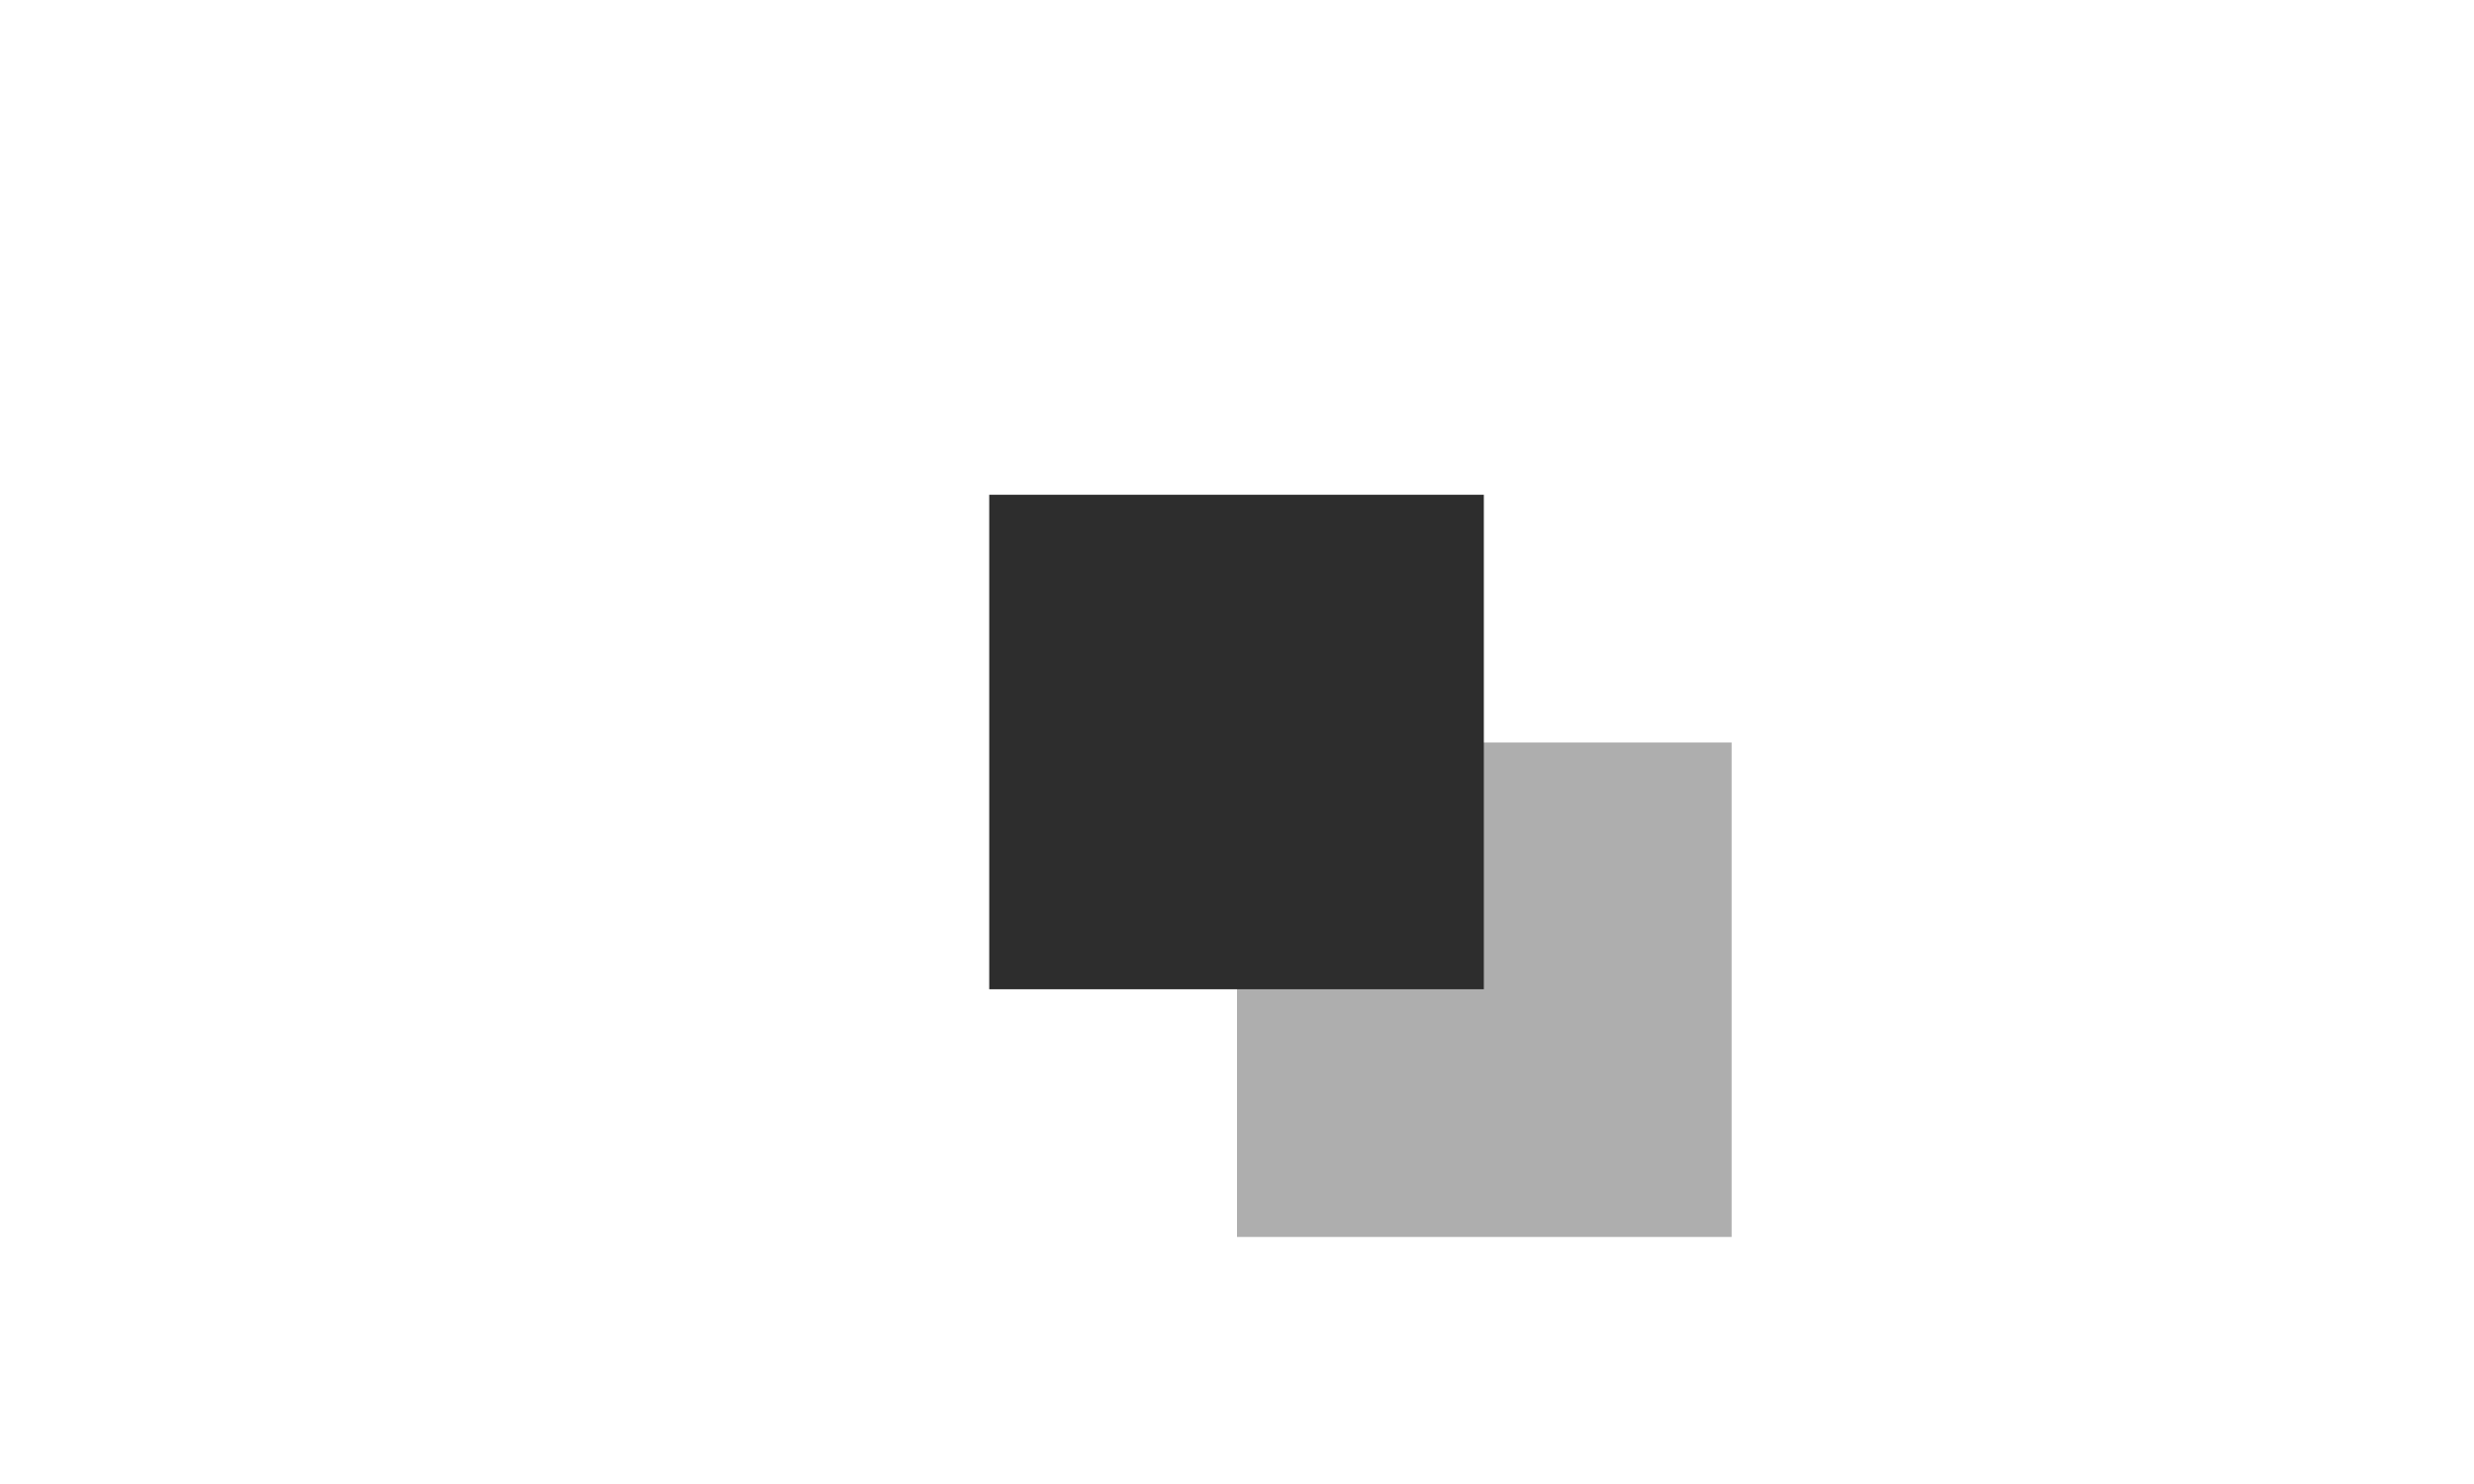
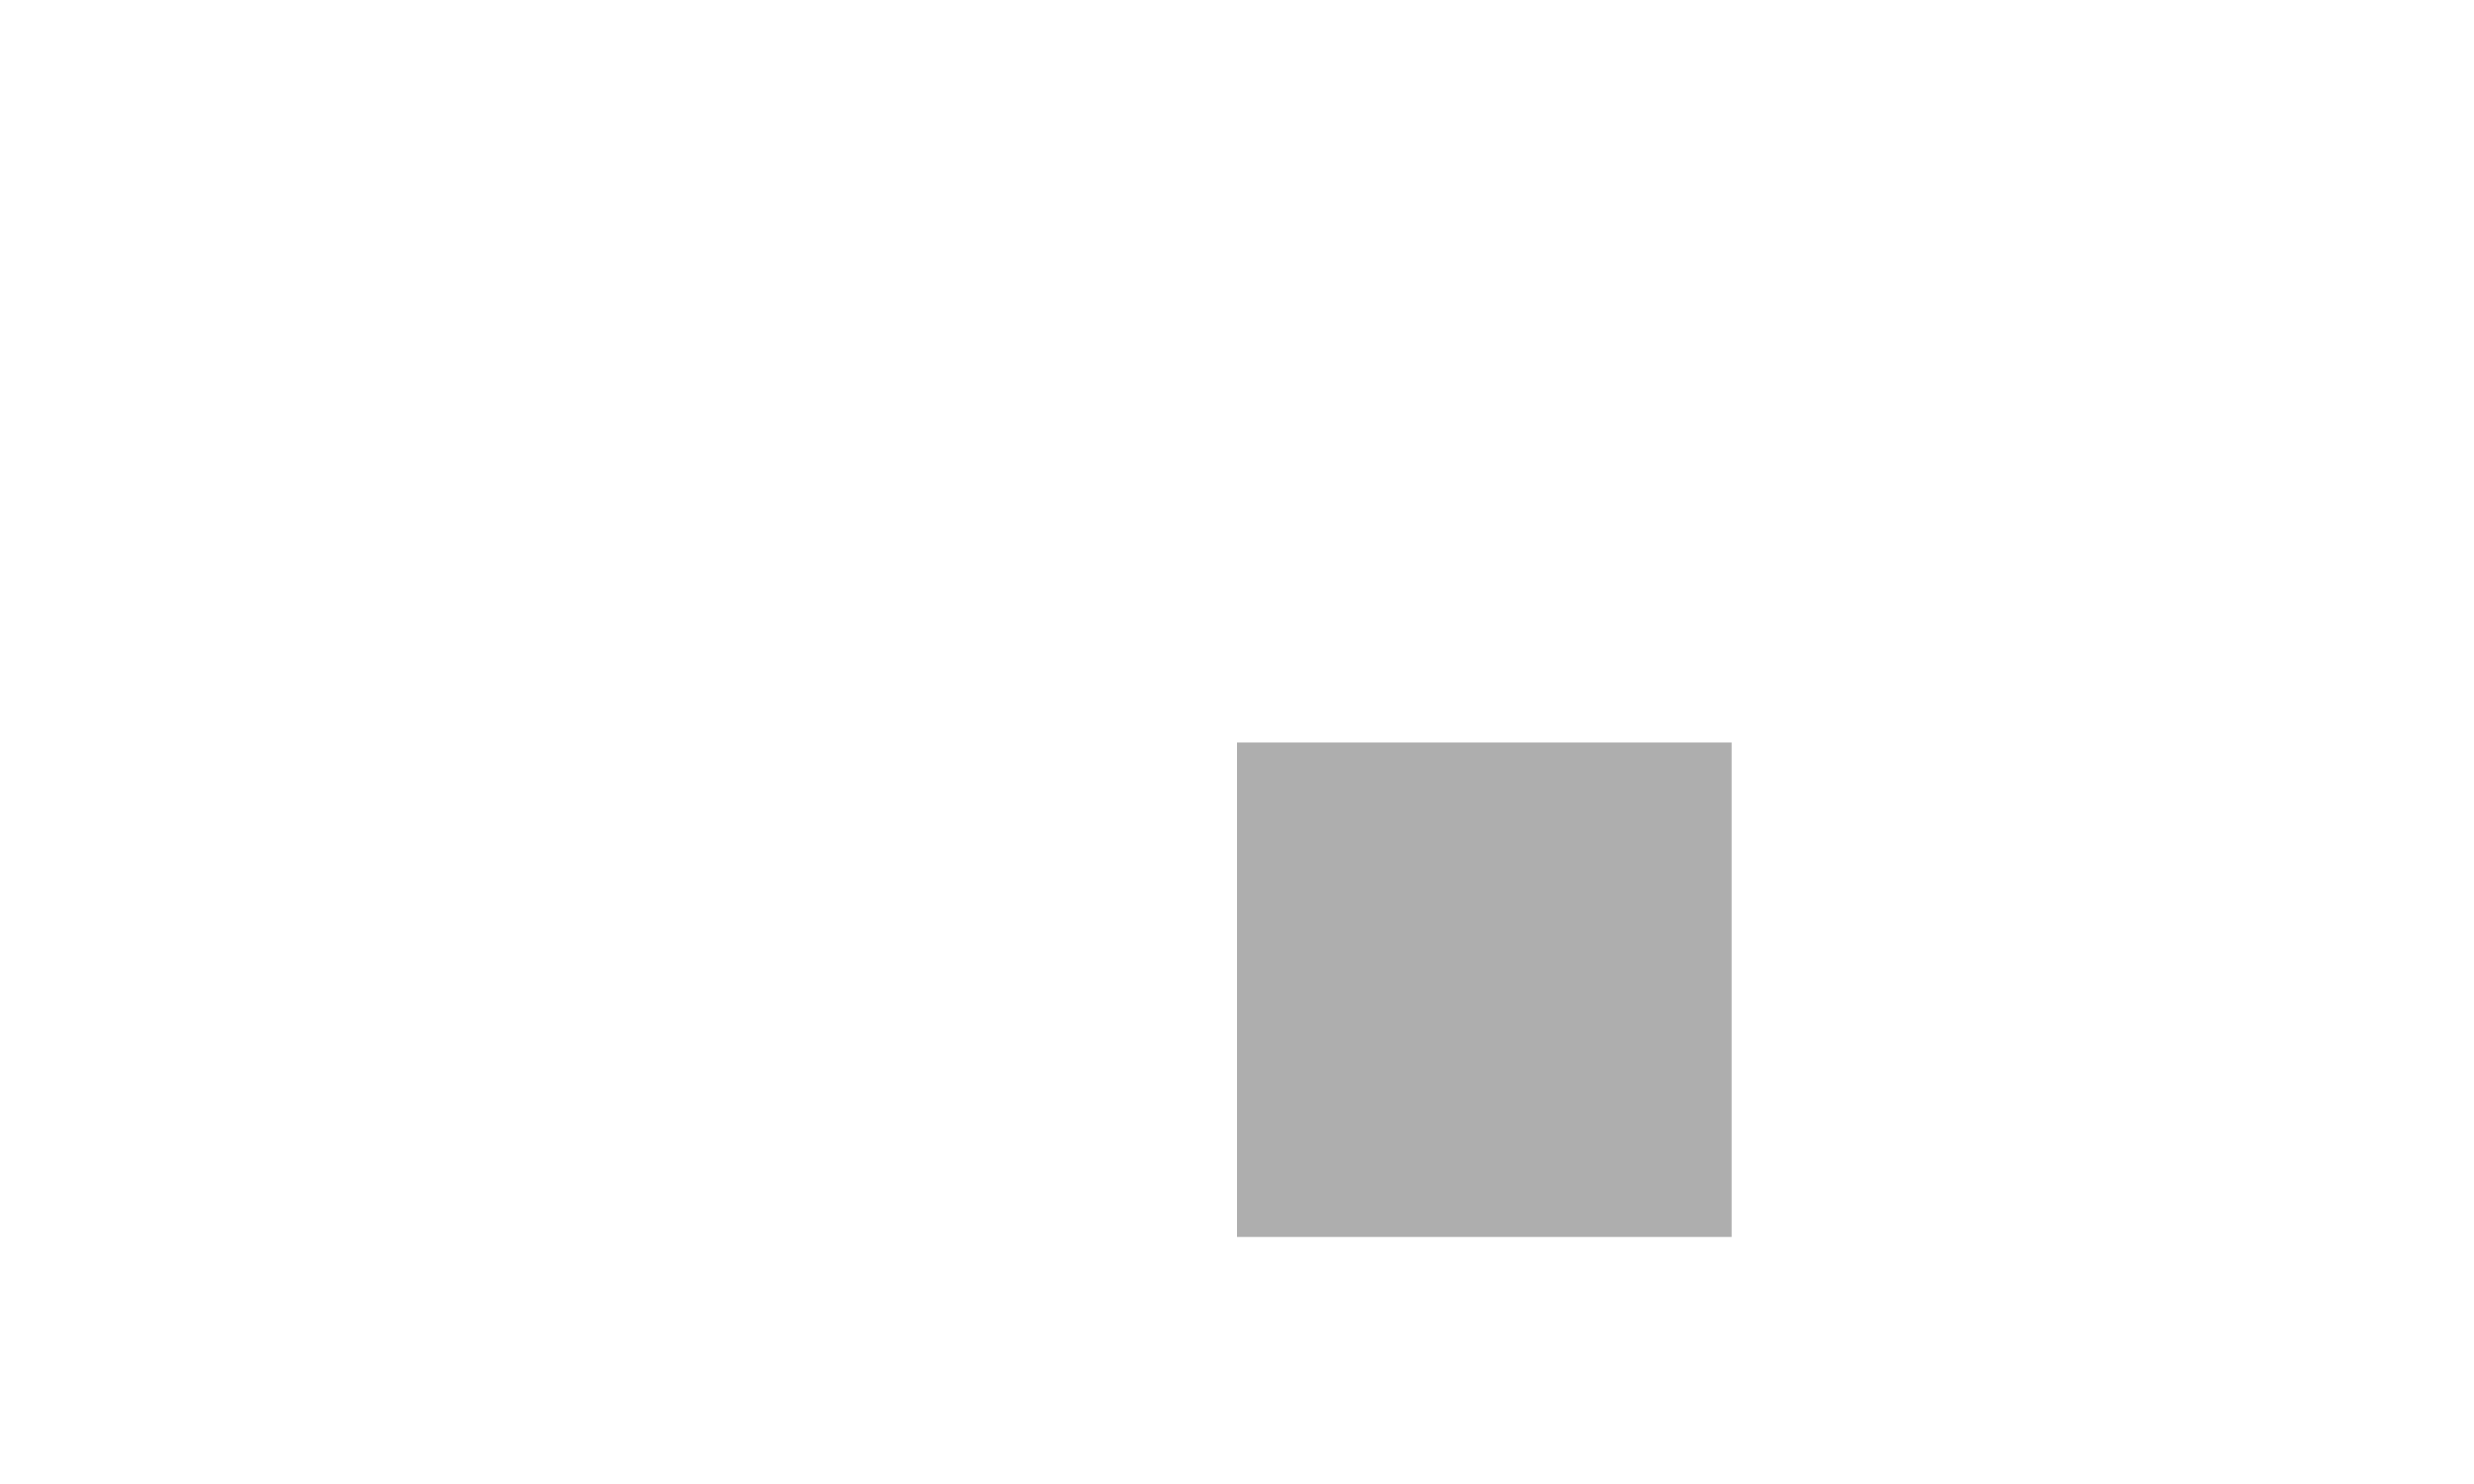
<svg xmlns="http://www.w3.org/2000/svg" id="bitmap:10-32" width="10" height="6" version="1.1" viewBox="0 0 2.646 1.587">
  <path d="m1.323 0.794h0.529v0.529h-0.529z" fill="#aeaeae" stroke-width=".265" />
-   <path d="m1.058 0.529h0.529v0.529h-0.529z" fill="#2d2d2d" stroke-width=".265" />
</svg>